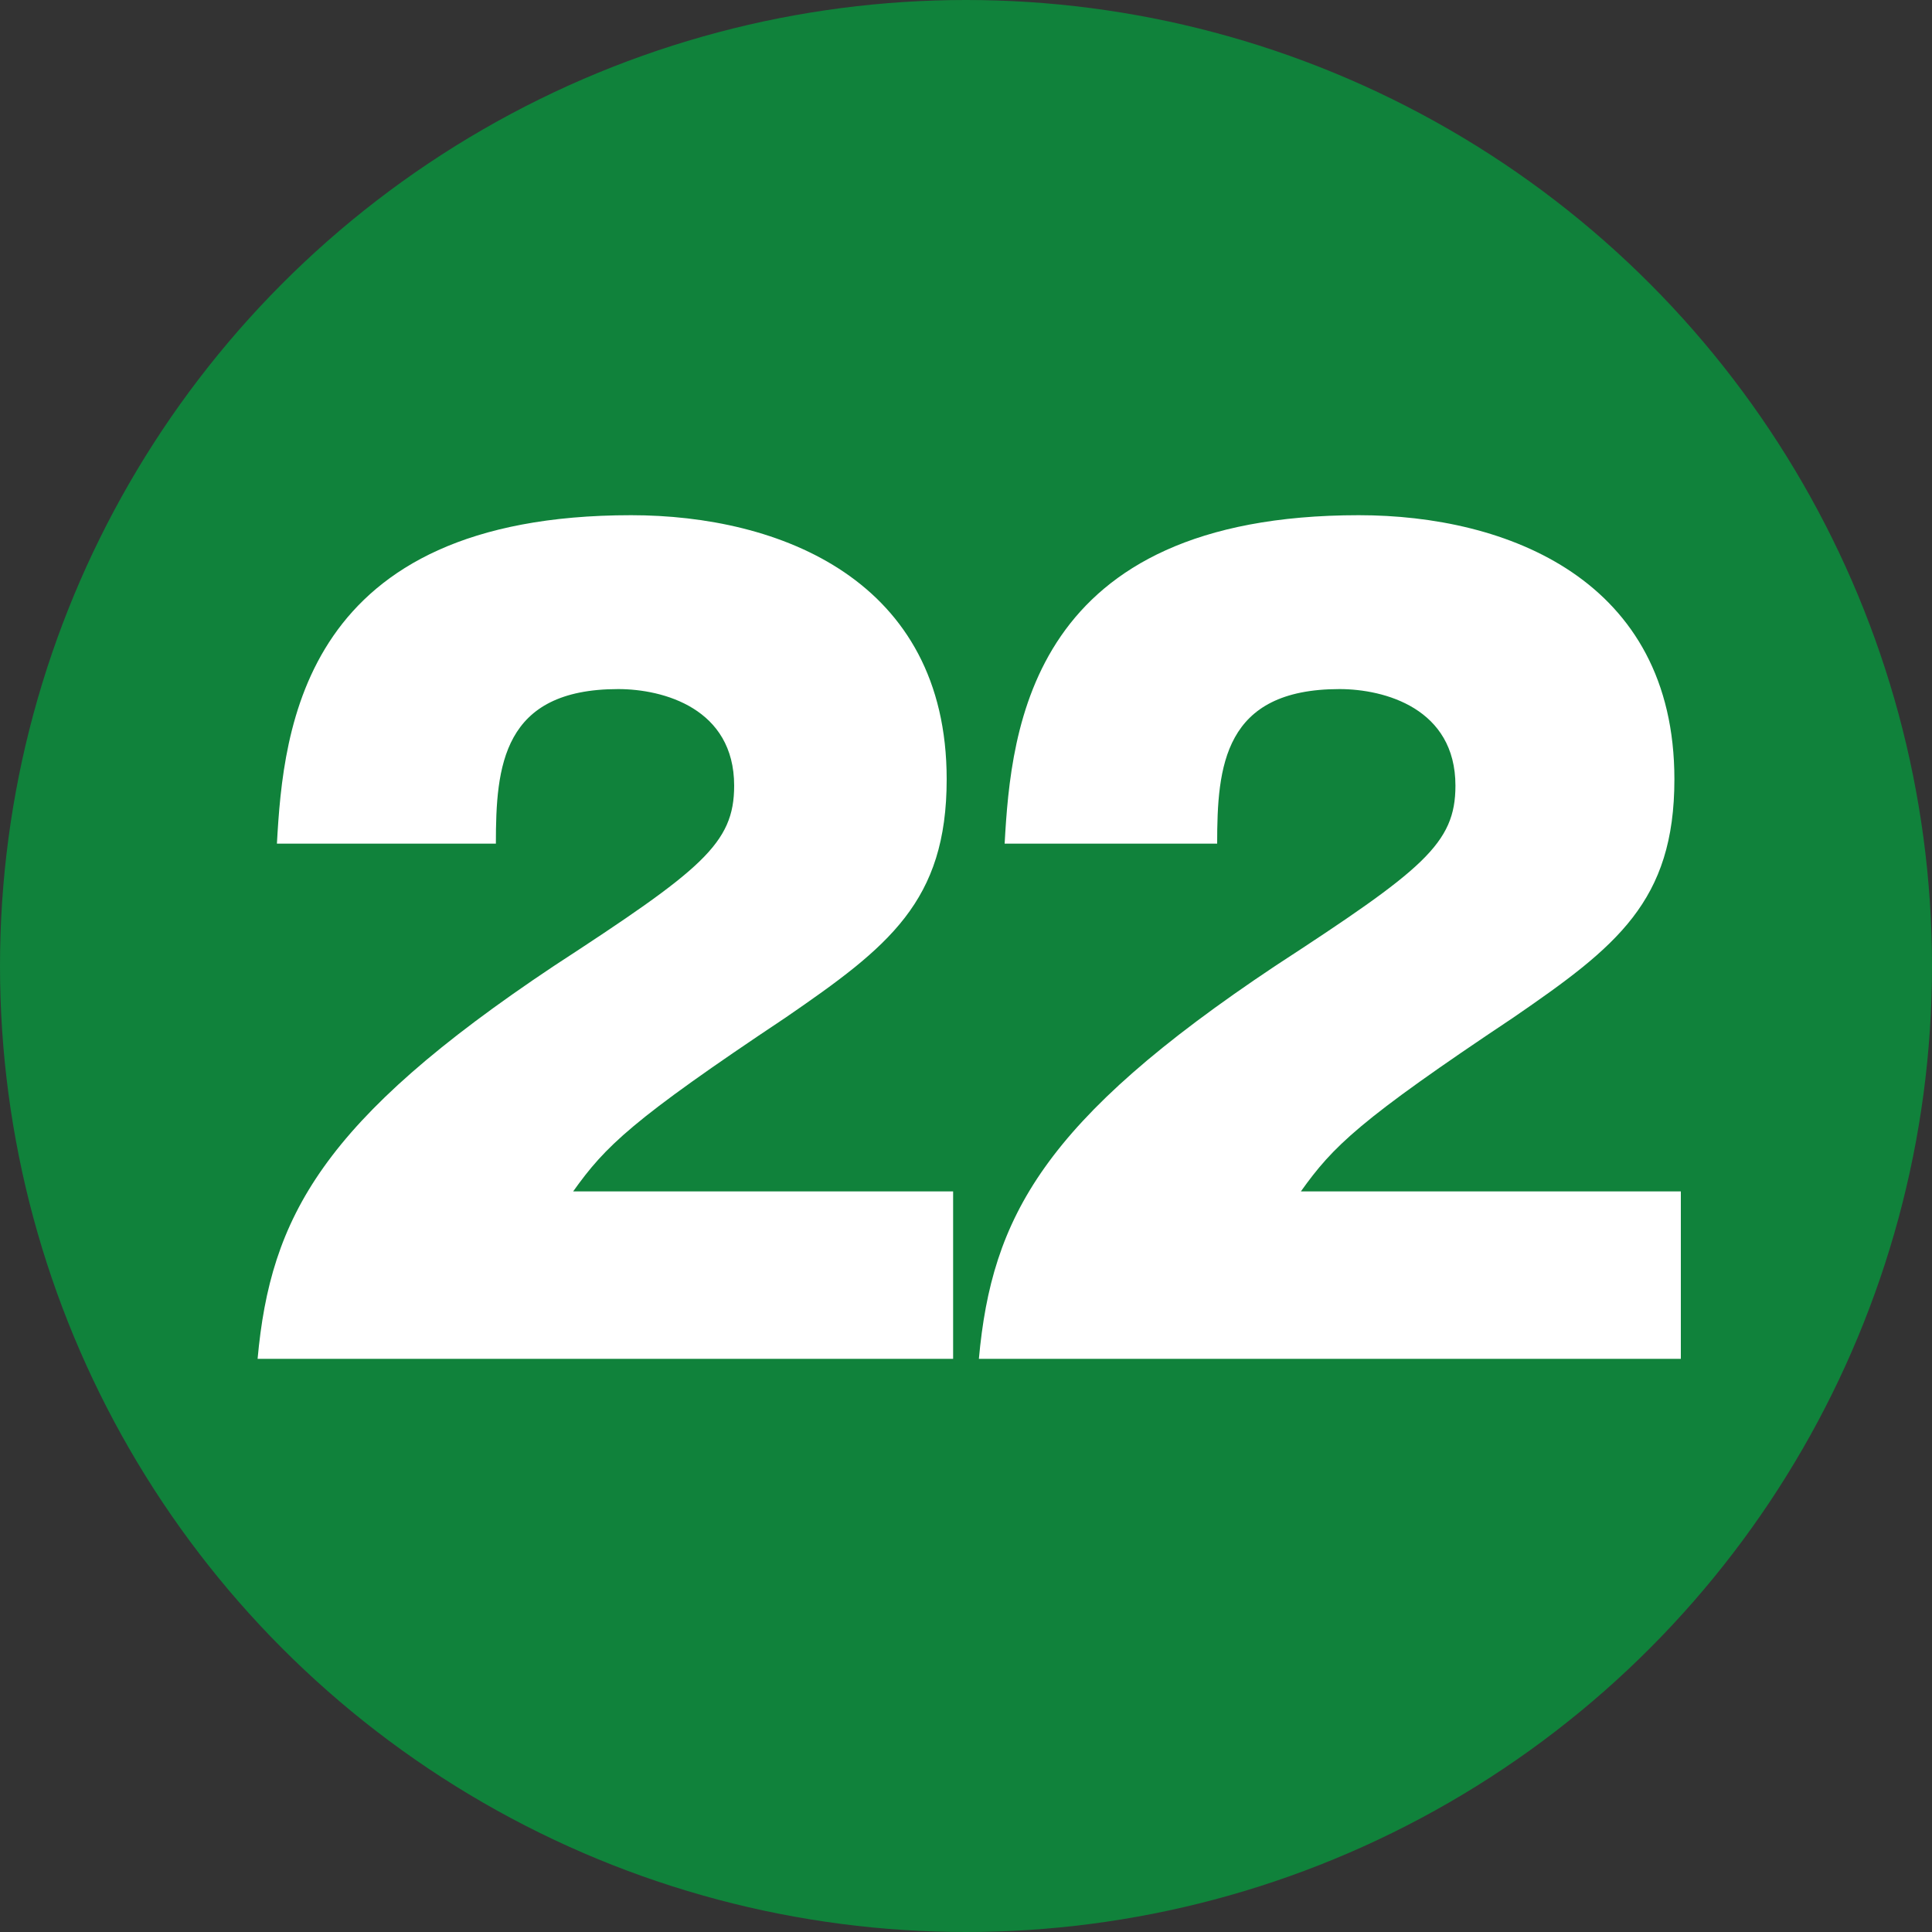
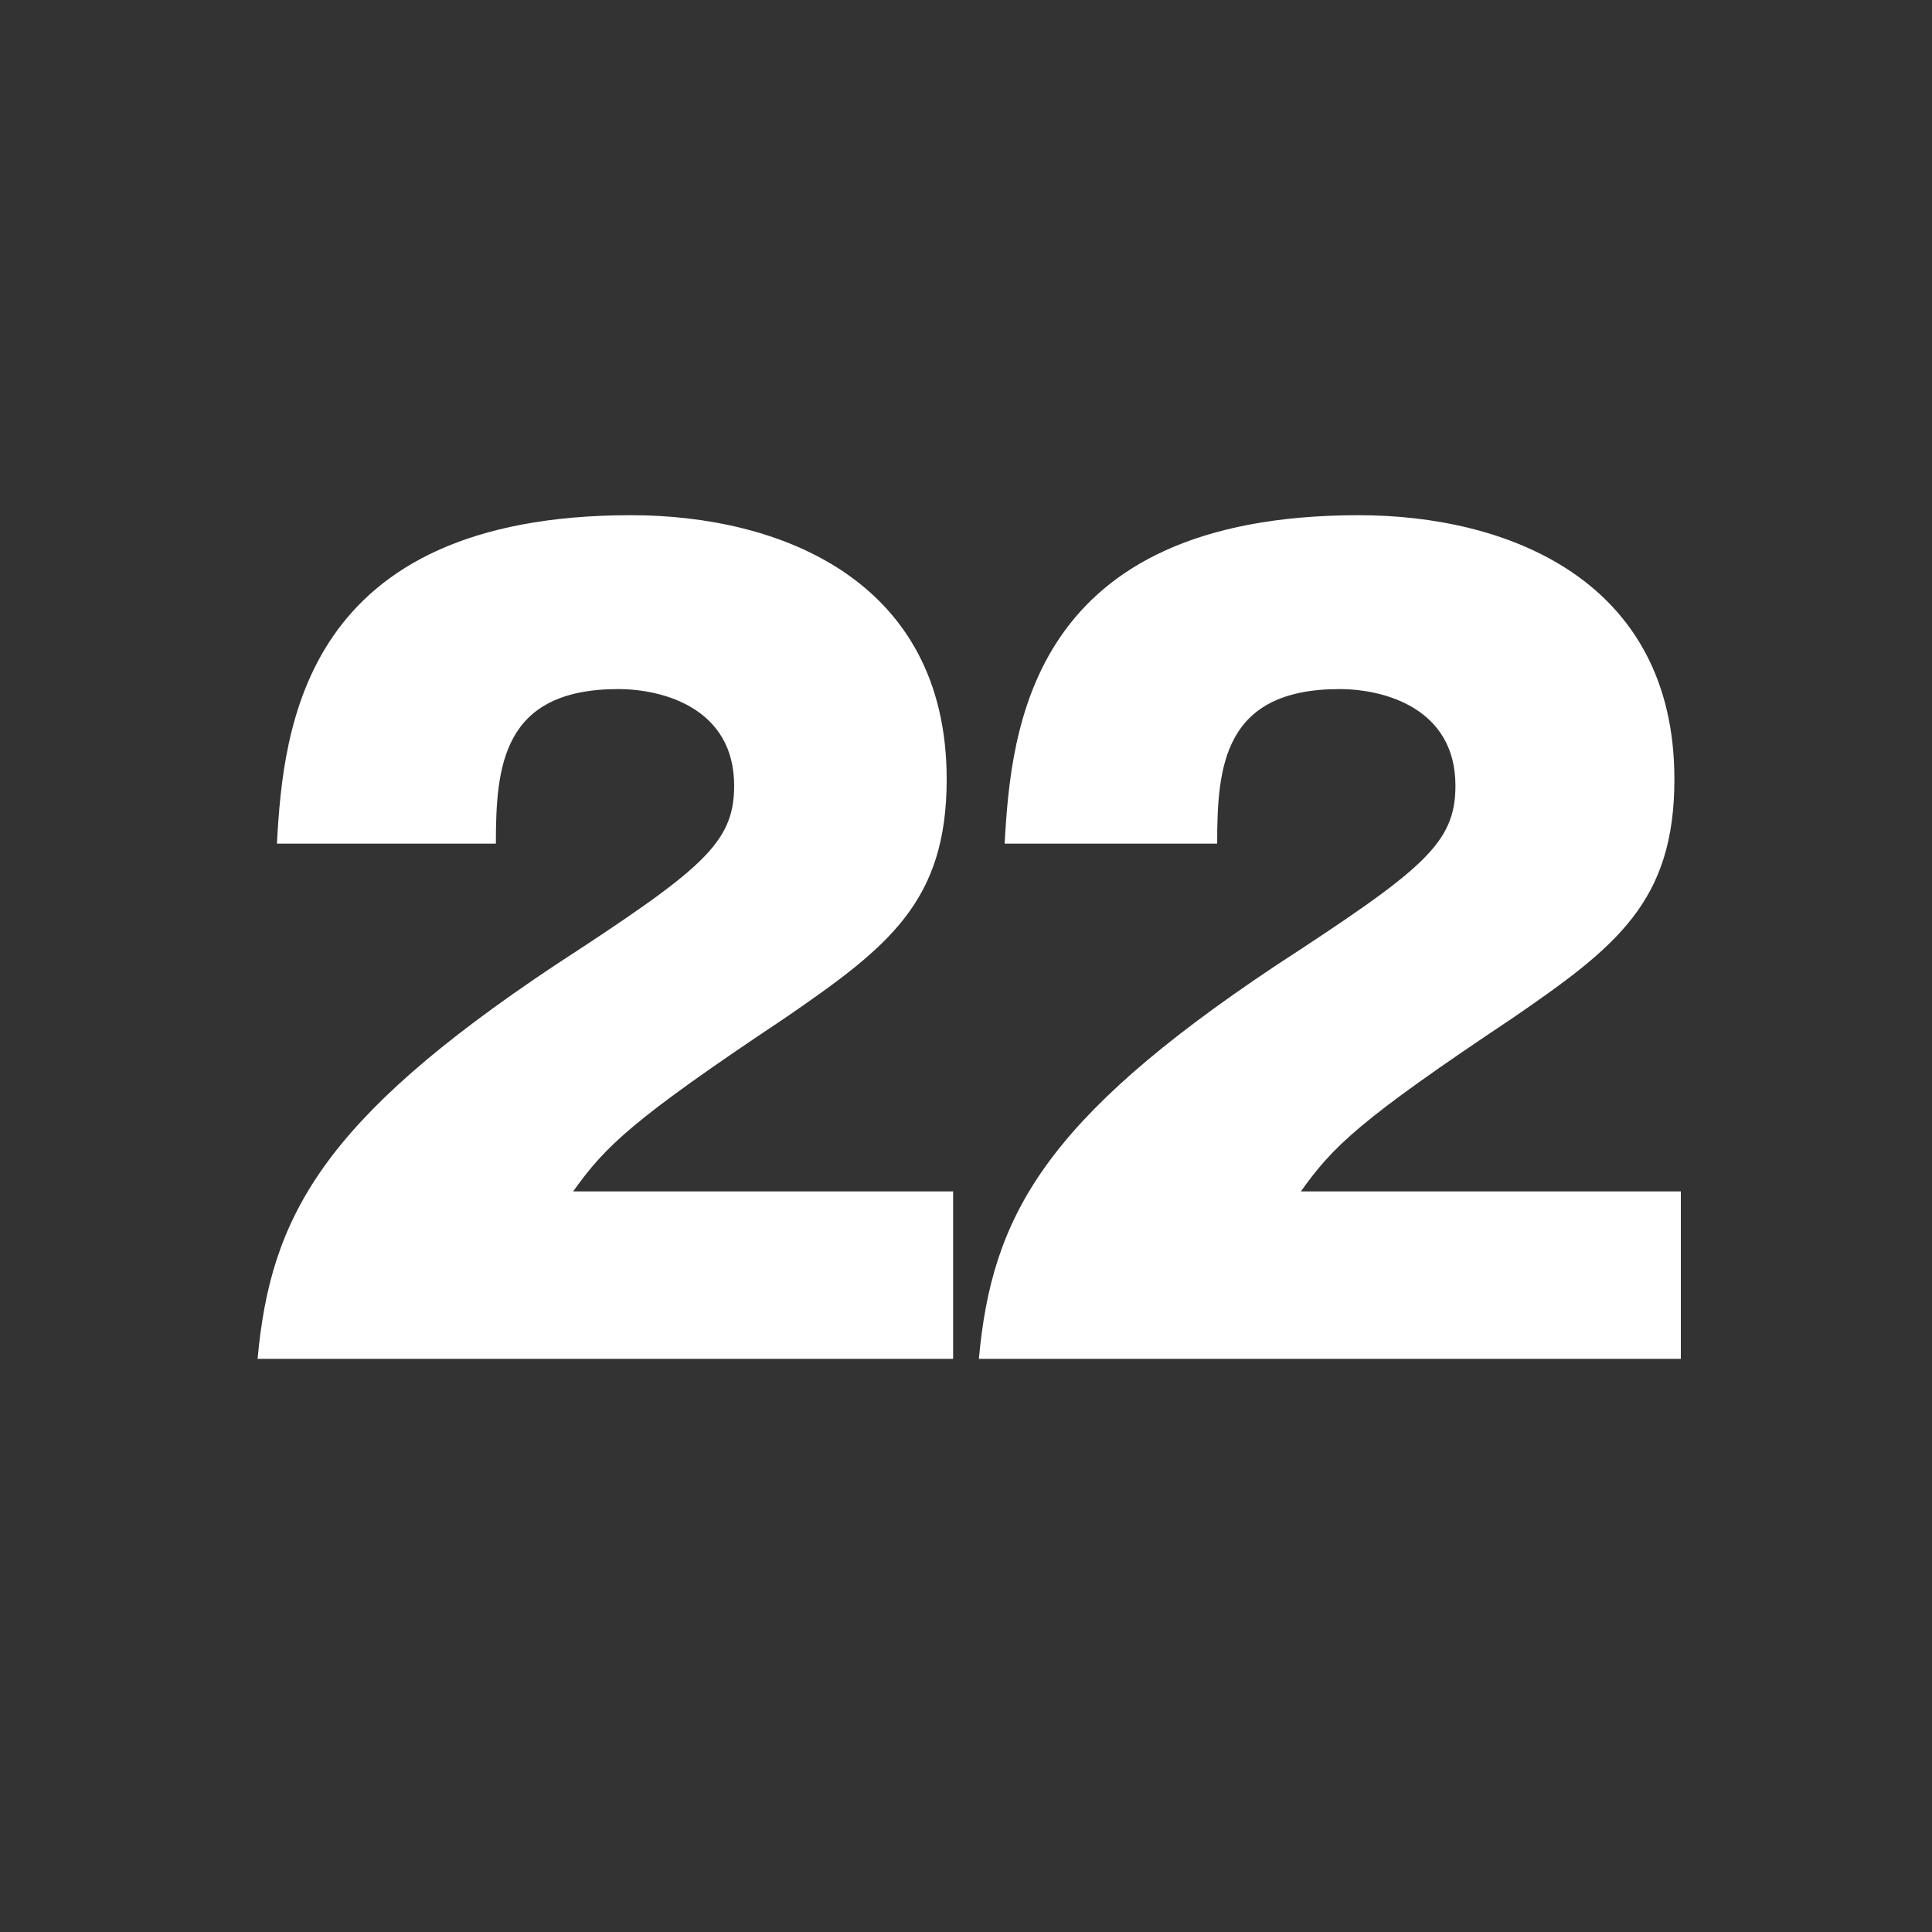
<svg xmlns="http://www.w3.org/2000/svg" version="1.1" id="レイヤー_1" x="0px" y="0px" viewBox="0 0 30 30" style="enable-background:new 0 0 30 30;" xml:space="preserve">
  <rect x="0" y="0" width="30" height="30" fill="#333333" stroke="none" />
  <style type="text/css">
	.st0{fill:#10823B;}
	.st1{fill:#FFFFFF;}
</style>
  <g>
-     <circle class="st0" cx="15" cy="15" r="15" />
    <g>
      <path class="st1" d="M14.6,21.1H4c0.2-2.2,1-3.7,4.6-6.1c2.3-1.5,2.8-1.9,2.8-2.8c0-1.2-1.1-1.5-1.8-1.5c-1.8,0-1.9,1.2-1.9,2.4    H4.3c0.1-1.8,0.4-5.1,5.5-5.1c2.3,0,4.9,1,4.9,4.1c0,1.9-0.9,2.6-2.5,3.7c-2.4,1.6-2.8,2-3.3,2.7h5.9V21.1z" />
      <path class="st1" d="M25.8,21.1H15.2c0.2-2.2,1-3.7,4.6-6.1c2.3-1.5,2.8-1.9,2.8-2.8c0-1.2-1.1-1.5-1.8-1.5    c-1.8,0-1.9,1.2-1.9,2.4h-3.3c0.1-1.8,0.4-5.1,5.5-5.1c2.3,0,4.9,1,4.9,4.1c0,1.9-0.9,2.6-2.5,3.7c-2.4,1.6-2.8,2-3.3,2.7h5.9    V21.1z" />
    </g>
  </g>
</svg>